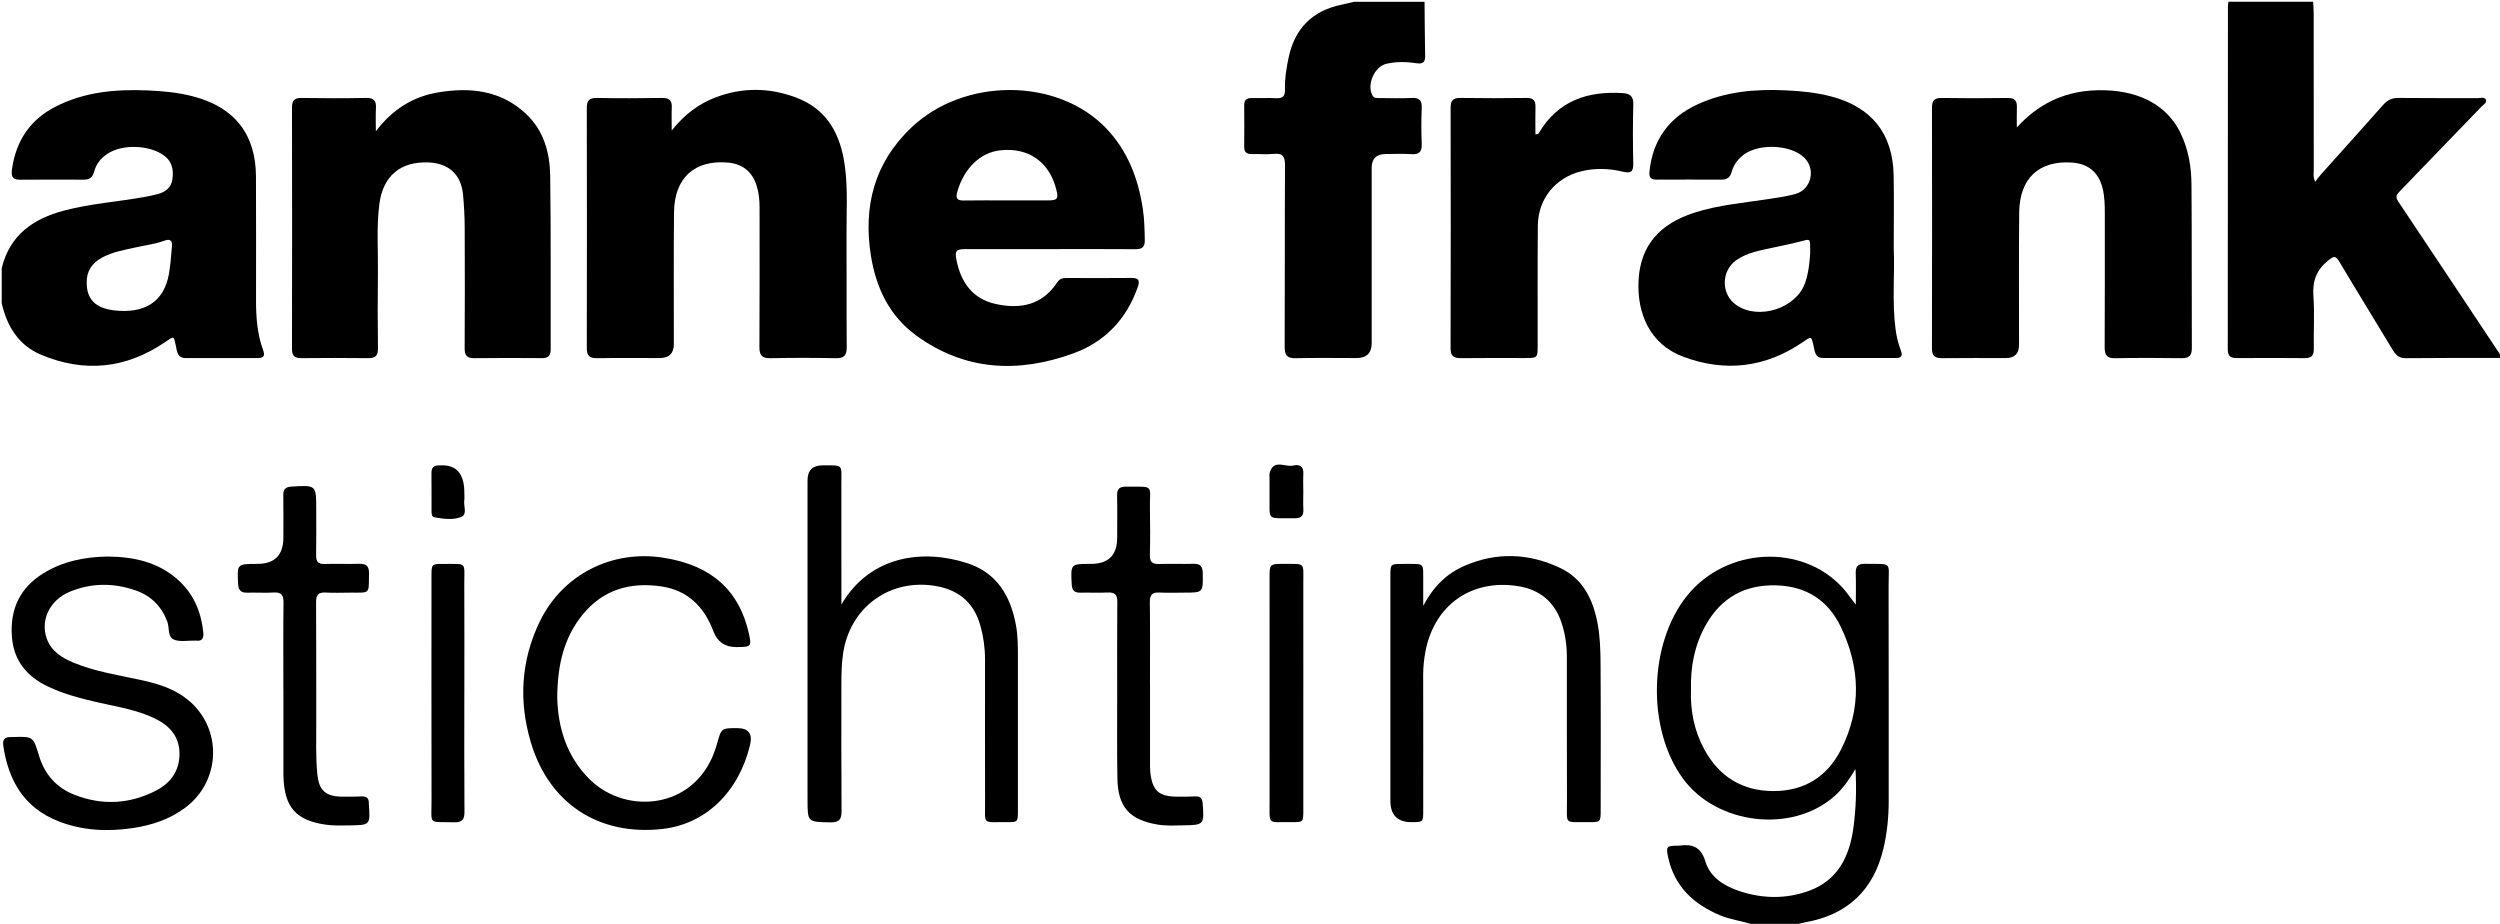
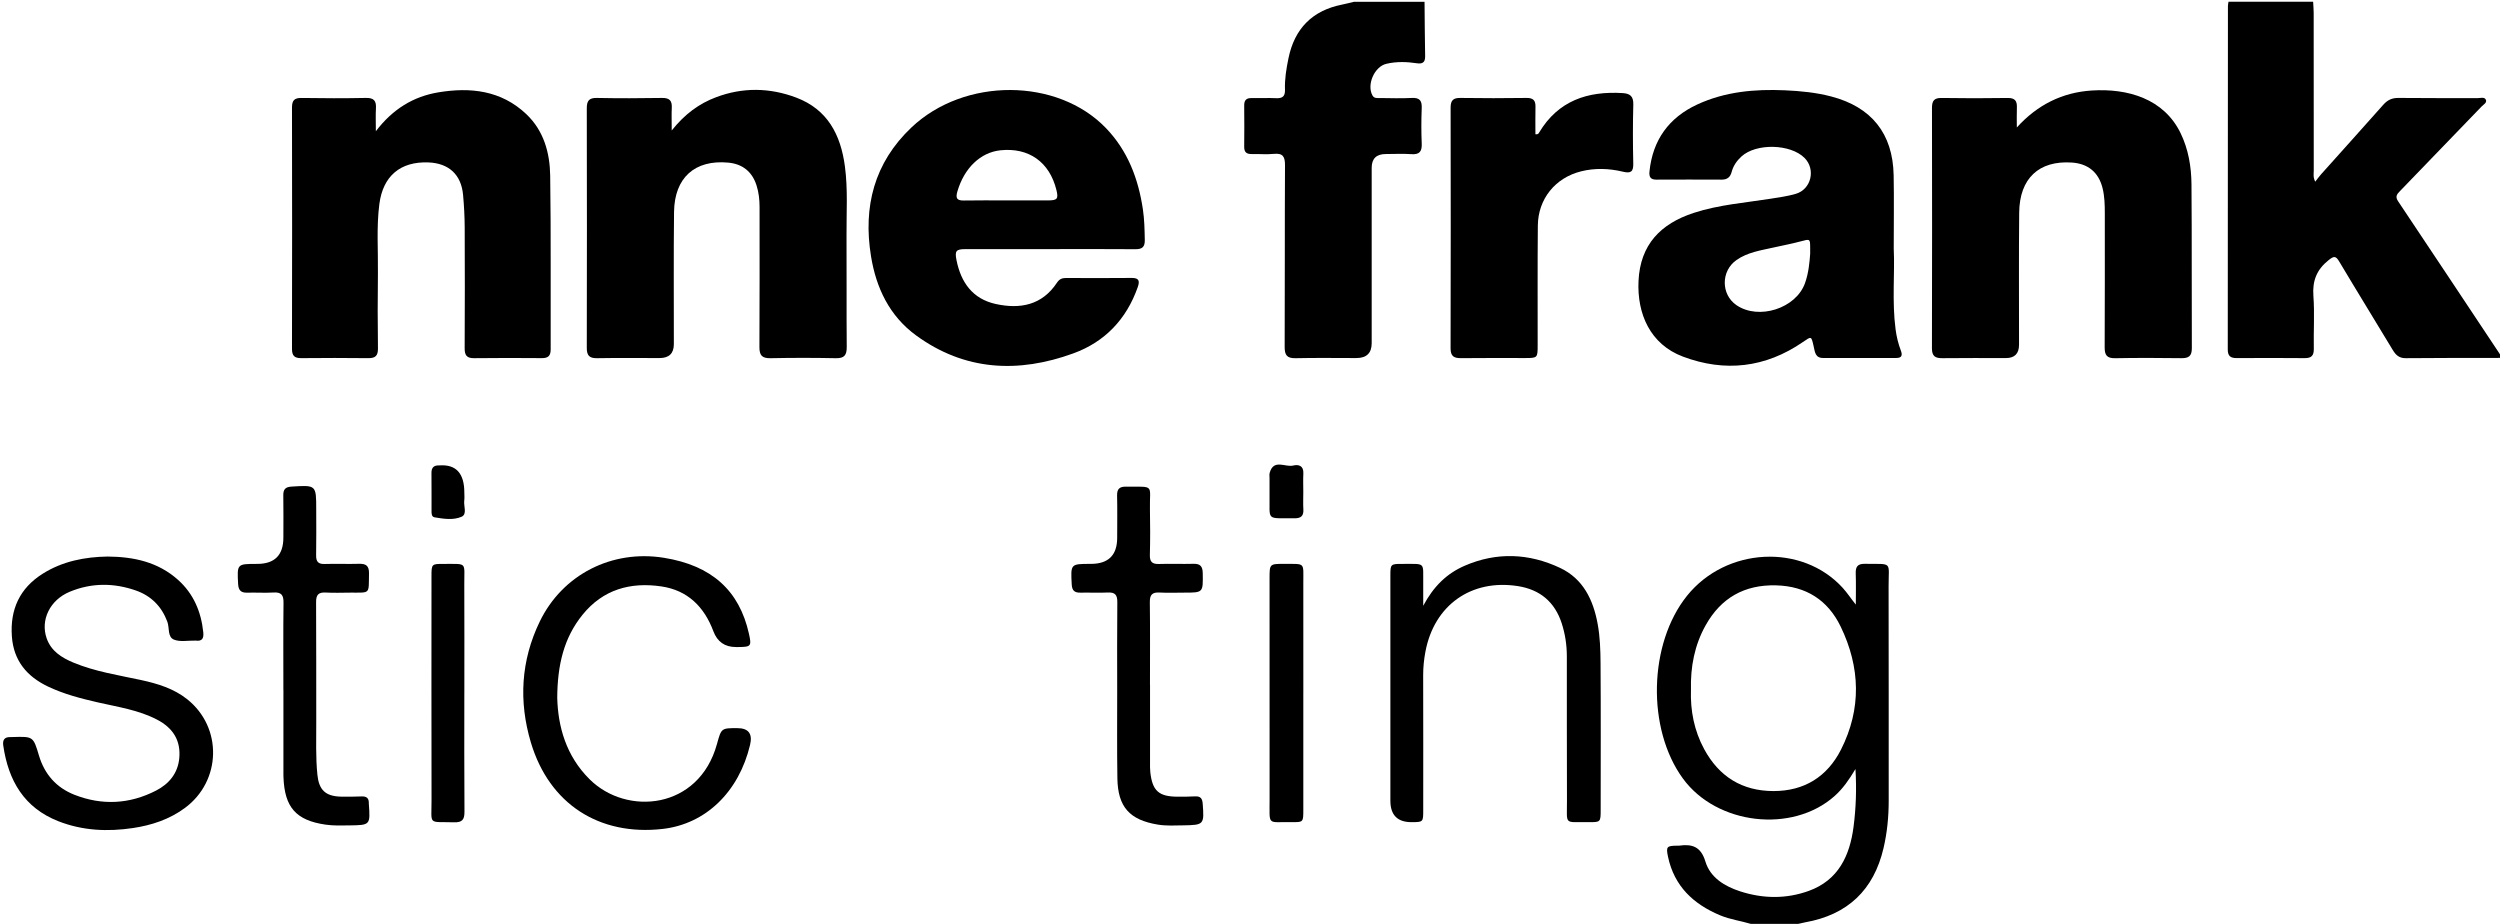
<svg xmlns="http://www.w3.org/2000/svg" id="Laag_1" data-name="Laag 1" viewBox="0 0 1418 524">
  <path d="m1418,203c-17.81.03-35.63-.02-53.44.16-3.77.04-5.67-1.79-7.43-4.71-10.04-16.69-20.29-33.26-30.25-49.99-2.01-3.38-3-3.38-6.11-.9-6.74,5.37-9.24,11.7-8.61,20.3.73,9.94.04,19.97.23,29.95.07,3.88-1.33,5.36-5.2,5.32-12.82-.13-25.64-.09-38.46-.02-3.44.02-5.15-1.03-5.14-4.86.08-64.93.07-129.86.09-194.8,0-.82.21-1.64.33-2.46,16,0,32,0,48,0,.11,2.16.31,4.31.31,6.47.02,29.8,0,59.61.04,89.41,0,1.75-.47,3.59.84,6.18,1.25-1.59,2.19-2.92,3.27-4.13,11.76-13.15,23.59-26.25,35.29-39.46,2.39-2.7,4.93-3.95,8.63-3.91,14.98.18,29.97.05,44.96.11,1.58,0,3.8-.8,4.59.85.84,1.75-1.31,2.79-2.39,3.91-15.35,15.96-30.72,31.89-46.13,47.8-1.71,1.77-3.09,3.14-1.25,5.89,19.35,28.92,38.58,57.91,57.84,86.89v2Z" />
-   <path d="m1,152c4.59-18.75,17.84-27.96,35.49-32.6,14.88-3.92,30.21-4.94,45.27-7.66,2.62-.47,5.24-.97,7.8-1.68,4.28-1.2,7.54-3.54,8.22-8.34.73-5.24.01-9.93-4.61-13.4-8.19-6.14-23.76-6.74-32.28-1.07-3.74,2.49-6.42,5.88-7.54,10.24-.8,3.1-2.54,4.42-5.66,4.41-12.17-.04-24.33-.08-36.5.03-4.92.04-4.81-3.04-4.32-6.39,2.31-15.74,10.22-27.63,24.48-34.97,16.52-8.51,34.36-10.04,52.51-9.28,8.81.37,17.59,1.21,26.18,3.51,23.11,6.19,35.05,21.43,35.15,45.33.1,23.5.05,47,.04,70.5,0,9.54.7,18.99,4.04,28.03,1.12,3.03.34,4.42-2.92,4.42-13.67-.01-27.33-.04-41,.01-4.82.02-4.9-3.69-5.58-6.87-1.26-5.96-1.01-5.68-5.99-2.27-22.21,15.18-45.97,17.66-70.68,7.17-12.6-5.35-19.13-16.07-22.12-29.11v-20Zm48.19,8.66c.07,8.94,4.82,14.14,15.58,15.38,16.97,1.95,28.33-4.56,31.12-21.03.86-5.07,1.16-10.23,1.64-15.36.3-3.17-1.01-4.33-4.16-3.17-5.33,1.97-10.98,2.62-16.5,3.86-6.48,1.45-13.07,2.56-19.03,5.78-5.82,3.14-8.87,7.85-8.66,14.54Z" />
  <path d="m808,1c.1,10.32.15,20.64.34,30.97.06,3.43-1.55,4.39-4.66,3.92-5.8-.87-11.61-1.05-17.37.31-6.7,1.58-11.16,11.73-7.91,17.84,1.01,1.9,2.78,1.56,4.39,1.57,6,.05,12.01.27,17.99-.05,4.51-.24,5.8,1.57,5.62,5.82-.27,6.65-.28,13.33,0,19.98.19,4.44-1.13,6.42-5.87,6.08-4.81-.35-9.66-.08-14.49-.07q-8.01,0-8.02,7.8c0,33.15,0,66.3,0,99.45q0,8.46-8.66,8.47c-11.49,0-22.99-.18-34.48.08-4.87.11-6.24-1.7-6.22-6.41.16-34.32,0-68.64.19-102.95.03-4.94-1.15-7.05-6.38-6.53-4.12.41-8.32,0-12.49.09-2.88.06-4.31-1.02-4.27-4.06.08-7.83.08-15.66,0-23.49-.03-2.94,1.16-4.26,4.15-4.19,4.66.09,9.34-.16,13.99.06,3.65.17,5.13-1.12,4.99-4.86-.22-6.02.78-11.95,1.99-17.83,3.46-16.8,13.5-27.03,30.41-30.4,2.27-.45,4.52-1.06,6.78-1.59,13.33,0,26.67,0,40,0Z" />
  <path d="m993,524c-5.73-1.71-11.72-2.48-17.29-4.81-15.2-6.34-26.07-16.52-29.61-33.22-1.21-5.73-.73-6.26,5.18-6.3.33,0,.67.04,1,0,7.43-1.05,12.43.41,15.03,9.01,2.77,9.14,10.95,14.07,19.82,16.93,12.89,4.15,25.98,4.34,38.77-.28,16.89-6.09,23.32-20.05,25.44-36.42,1.36-10.51,1.76-21.17,1.08-32.73-3.63,6.1-7.2,11.23-11.93,15.41-24,21.24-66.74,16.27-85.93-9.99-20.59-28.18-19.51-76.51,2.32-103.68,22.16-27.58,65.18-29.79,88.25-4.55,2.69,2.94,4.81,6.28,7.49,9.56,0-5.92.15-11.85-.05-17.76-.13-3.81,1.19-5.43,5.14-5.37,16.14.25,13.45-1.72,13.5,12.95.12,40.5.02,81,.06,121.5,0,9.04-.87,17.95-2.92,26.75-5.55,23.84-20.38,37.88-44.49,42.15-1.3.23-2.59.57-3.88.86h-27Zm-33.89-132.69c-.39,11.72,1.8,23.07,7.49,33.59,8.42,15.58,21.52,23.76,39.3,23.79,17.49.03,30.53-8.16,38.31-23.52,11.7-23.09,10.97-46.68-.17-69.74-7.26-15.03-19.61-22.98-36.65-23.42-17.92-.46-31.21,7.1-39.9,22.56-6.35,11.3-8.72,23.67-8.38,36.75Z" />
  <path d="m1074.13,141.13c.67,13.69-1.05,29.71,1.04,45.65.55,4.16,1.52,8.19,3,12.08,1.04,2.73.46,4.19-2.62,4.19-13.83,0-27.66,0-41.49,0-4.49,0-4.65-3.52-5.34-6.55-1.38-6.05-1.21-5.86-6.17-2.46-21.2,14.54-44.11,17.2-67.98,8.23-18.6-6.99-26.08-24.28-25.2-42.92.97-20.63,12.56-32.47,31.32-38.6,14.19-4.64,29.03-5.72,43.64-8.04,4.76-.76,9.58-1.41,14.19-2.75,8.83-2.55,11.49-13.91,5.01-20.39-8-8-27.42-8.44-35.76-.83-2.65,2.42-4.64,5.28-5.56,8.74-.8,3.03-2.52,4.42-5.68,4.41-12.33-.06-24.66-.05-36.99,0-3.3.01-4.28-1.43-3.95-4.66,1.82-17.82,11-30.49,27.06-37.95,15.78-7.32,32.68-8.83,49.81-8.06,8.81.39,17.59,1.25,26.18,3.49,22.85,5.96,34.98,21.01,35.44,44.64.26,13.16.05,26.32.05,41.76Zm-47.4,2.73c0-1.65,0-2.31,0-2.98-.02-5.57.02-5.42-5.55-3.93-4.98,1.34-10.06,2.27-15.09,3.41-7.29,1.65-14.82,2.69-21.15,7.13-8.87,6.21-8.86,19.52-.04,25.58,12.63,8.67,33.84,1.86,38.92-12.52,2.02-5.71,2.56-11.68,2.92-16.7Z" />
  <path d="m381.01,73.99c7.46-9.34,15.52-15.23,25.19-18.86,15.17-5.7,30.41-5.43,45.41.22,17.81,6.71,25.25,21.14,27.62,38.97,1.75,13.1.83,26.28.92,39.42.14,20.99-.07,41.98.12,62.97.04,4.65-1.27,6.57-6.19,6.46-12.32-.26-24.66-.25-36.98,0-4.75.09-6.38-1.49-6.35-6.31.17-26.49.06-52.97.08-79.46,0-4.2-.45-8.3-1.74-12.31-2.5-7.75-7.94-12.12-16.07-12.86-18.92-1.73-30.47,8.54-30.7,28.01-.29,24.98-.09,49.97-.11,74.96q0,7.87-8.09,7.89c-11.83,0-23.66-.13-35.48.07-4.34.07-5.82-1.51-5.81-5.83.1-45.31.1-90.62,0-135.93,0-4.23,1.27-5.94,5.73-5.85,12.32.24,24.66.21,36.98,0,4.19-.07,5.7,1.54,5.5,5.56-.18,3.75-.04,7.52-.04,12.87Z" />
  <path d="m1143.96,72.29c11.71-12.93,25.86-19.88,42.47-20.95,20.29-1.31,40.87,4.57,50.38,24.14,4.46,9.18,6.11,19.08,6.2,29.09.26,30.98.05,61.96.2,92.94.02,4.51-1.82,5.71-5.98,5.65-12.49-.17-24.99-.21-37.47.02-4.65.09-6.02-1.67-5.99-6.16.15-25.32.06-50.63.08-75.95,0-4.84-.1-9.65-1.28-14.38-2.22-8.9-8.16-13.87-17.4-14.49-18.68-1.25-29.68,8.96-29.88,28.37-.25,24.98-.08,49.97-.09,74.95q0,7.56-7.4,7.58c-11.99.01-23.99-.1-35.98.06-4.11.06-6.03-1.05-6.02-5.61.12-45.47.1-90.94.02-136.41,0-4,1.26-5.64,5.47-5.57,12.49.21,24.98.19,37.47,0,4-.06,5.36,1.58,5.22,5.31-.14,3.8-.03,7.61-.03,11.41Z" />
  <path d="m595.05,141.3c-15.83,0-31.65-.02-47.48.01-5.28,0-6.1.99-5.04,6.27,2.53,12.62,9.15,21.97,22.23,24.84,13.81,3.03,26.26.75,34.75-12.07,1.25-1.89,2.73-2.67,4.93-2.67,12.49.04,24.99.1,37.48-.03,4.45-.05,4.53,2.03,3.36,5.35-6.39,18.09-18.63,30.94-36.43,37.42-31.24,11.38-61.62,10-89.28-10.2-15.02-10.97-22.63-26.88-25.54-44.92-4.54-28.07,1.8-52.97,22.95-73.01,30.03-28.46,82.71-28.29,110.31.36,12.37,12.85,18.37,28.7,20.96,46.07.86,5.79.97,11.59,1.08,17.43.07,3.93-1.47,5.23-5.31,5.2-16.32-.14-32.65-.06-48.98-.05Zm-24.36-27.62c7.99,0,15.98.03,23.97-.01,5.09-.03,5.76-.97,4.52-5.98-3.91-15.79-15.66-24.11-31.68-22.45-11.41,1.18-20.62,10.13-24.47,23.35-1.1,3.77-.37,5.22,3.7,5.14,7.99-.16,15.98-.05,23.97-.05Z" />
  <path d="m213.19,74.43c9.59-12.62,21.35-19.69,35.39-22.04,18.19-3.04,35.67-1.15,49.89,12.3,9.95,9.41,13.41,21.93,13.6,34.96.48,32.81.17,65.62.28,98.44.01,3.67-1.35,5.06-4.96,5.04-12.82-.09-25.65-.14-38.48.03-4.23.05-5.38-1.72-5.35-5.7.13-22.82.12-45.64.02-68.46-.03-6.15-.36-12.32-.92-18.44-1.04-11.52-8.07-17.98-19.67-18.43-15.94-.62-25.76,7.75-27.81,23.59-1.7,13.11-.65,26.28-.82,39.42-.19,14.16-.16,28.32.02,42.47.05,4.13-1.41,5.59-5.5,5.54-12.66-.16-25.32-.13-37.97-.01-3.78.04-5.3-1.27-5.29-5.23.1-45.64.1-91.28,0-136.92,0-4.16,1.45-5.49,5.52-5.42,12.16.19,24.32.23,36.47-.02,4.54-.09,5.88,1.72,5.63,5.91-.23,3.81-.05,7.64-.05,12.97Z" />
  <path d="m870.9,76.16c1.52.19,1.8-.48,2.12-1.02,10.8-18.04,27.47-23.56,47.36-22.34,4.22.26,6.15,1.84,6.03,6.48-.3,11.16-.27,22.33-.02,33.49.11,4.74-1.47,5.67-5.87,4.62-7.85-1.88-15.86-2.18-23.76-.2-14.67,3.68-24.36,15.66-24.5,30.8-.21,22.66-.07,45.33-.1,67.99,0,6.95-.13,7.09-6.89,7.1-12.17.02-24.33-.1-36.5.06-4.11.05-6.02-1.07-6-5.62.12-45.5.11-90.99.02-136.49,0-4.11,1.46-5.54,5.56-5.48,12.5.19,25,.17,37.49,0,3.67-.05,5.16,1.32,5.08,4.92-.11,5.25-.03,10.51-.03,15.66Z" />
-   <path d="m477.24,342.89c16.39-28.13,46.74-31.51,71.4-23.46,16.78,5.47,24.47,18.45,27.57,34.94,1.18,6.27,1.14,12.59,1.15,18.92.02,28.82.02,57.64,0,86.46,0,6.55-.04,6.64-6.7,6.57-13.8-.15-11.87,1.9-11.92-11.86-.1-26.82-.03-53.64-.03-80.46,0-6.53-.89-12.94-2.66-19.23-3.5-12.47-11.72-19.82-24.37-22.22-26.51-5.02-49.65,11.64-53.5,38.28-.82,5.64-.94,11.27-.94,16.93,0,23.99-.1,47.98.09,71.96.04,4.76-1.01,6.84-6.34,6.73-12.96-.26-12.96,0-12.96-13.08,0-60.3,0-120.61,0-180.91q0-8.51,8.6-8.52c12.02,0,10.57-.64,10.59,10.36.05,22.48.02,44.97.02,68.59Z" />
  <path d="m60.88,315.67c15.19.1,28.79,3.17,39.99,13.13,8.89,7.91,13.22,18.14,14.43,29.85.34,3.31-.54,5.2-4.24,4.71-.16-.02-.33,0-.5,0-3.99-.09-8.39.84-11.86-.55-3.79-1.52-2.49-6.69-3.78-10.15-3.24-8.72-9.23-14.7-17.82-17.72-12.53-4.41-25.24-4.41-37.58.72-11.24,4.68-16.69,16.03-13.05,26.42,2.53,7.21,8.48,10.95,15.06,13.7,12.38,5.17,25.62,7.15,38.61,9.97,9.37,2.04,18.43,4.81,26.04,10.86,20.14,16.03,19.43,46.36-1.31,61.67-8.81,6.5-18.86,9.81-29.52,11.4-14.37,2.14-28.57,1.49-42.25-3.88-19.49-7.65-28.37-23.12-31.25-42.91-.44-3.06.57-4.87,3.92-4.81.5,0,1-.02,1.5-.03,11.56-.34,11.6-.35,14.85,10.56,3.17,10.6,9.88,18.16,20.05,22.17,15.71,6.19,31.38,5.36,46.38-2.37,7.25-3.74,12.3-9.69,13.13-18.28.98-10.19-3.64-17.25-12.48-21.89-10.65-5.59-22.44-7.24-33.93-9.89-9.59-2.21-19.07-4.67-28.01-8.92-12.06-5.74-19.53-14.71-20.52-28.42-1.1-15.31,4.43-27.39,17.54-35.63,11.35-7.13,24.02-9.48,36.59-9.7Z" />
  <path d="m807.26,343.59c5.86-11.04,13.4-18.31,23.45-22.68,18.2-7.91,36.5-7.12,54.16,1.2,13.15,6.2,18.86,18.19,21.35,31.95,1.31,7.24,1.56,14.59,1.61,21.88.19,27.81.09,55.63.07,83.45,0,6.92-.05,7.01-6.97,6.92-14.03-.17-12.1,2.01-12.15-12.15-.11-27.32-.03-54.63-.07-81.95-.01-6.36-.95-12.61-2.91-18.67-3.93-12.12-12.34-19.14-24.82-21.09-26.5-4.15-47.54,10.8-52.49,37.21-.83,4.41-1.28,8.87-1.27,13.4.08,25.48.04,50.97.03,76.45,0,6.78-.03,6.78-6.52,6.82q-12.11.08-12.11-12.18c0-42.47,0-84.95,0-127.42,0-6.82.06-6.91,7.02-6.88,13.27.06,11.46-1.28,11.61,11.32.04,3.61,0,7.23,0,12.42Z" />
  <path d="m316.07,395.88c.41,16.01,4.89,32.84,18.47,46.24,21.1,20.82,61.85,17.01,72.09-20,2.52-9.1,2.42-9.13,11.55-9.12q9.52,0,7.27,9.46c-6.38,26.8-25.22,44.93-49.58,47.71-36.01,4.1-64.34-14.2-74.74-48.97-6.99-23.37-5.69-46.52,5-68.62,12.94-26.75,41.01-40.94,70.43-36.2,26.97,4.34,42.75,18.43,48.24,43.08,1.56,7.01,1.19,7.49-5.88,7.54-.5,0-1,0-1.5,0q-9.44.01-12.79-8.95c-5.19-13.84-14.55-23.23-29.47-25.43-17.6-2.6-33.15,1.72-44.77,16.1-10.54,13.04-14.22,28.35-14.33,47.18Z" />
  <path d="m652.3,388.46c0,14.66,0,29.31,0,43.97,0,1.83-.05,3.68.15,5.49,1.14,10.63,4.81,13.93,15.49,13.96,3.33.01,6.67,0,9.99-.18,3.02-.16,4.03,1.26,4.24,4.13.9,11.85.75,12.12-11.02,12.31-4.82.08-9.65.36-14.46-.43-16-2.65-22.65-10-22.91-26.24-.26-16.49-.1-32.98-.11-49.47,0-16.82-.11-33.65.07-50.47.04-4.13-1.31-5.67-5.44-5.46-5.15.26-10.33-.03-15.49.08-3.3.07-4.75-1.17-4.93-4.63-.62-11.7-.72-11.69,10.84-11.69q14.94,0,14.94-14.79c0-7.99.14-15.99-.05-23.98-.09-3.7,1.39-5.07,4.96-5.04,16.77.12,13.4-1.45,13.67,12.74.17,8.66.19,17.33-.04,25.98-.11,3.99,1.38,5.28,5.24,5.15,6.49-.22,12.99.08,19.48-.1,3.91-.11,5.21,1.49,5.27,5.32.18,11.03.31,11.03-10.52,11.03-4.66,0-9.34.2-13.99-.06-4.08-.22-5.55,1.22-5.5,5.41.2,15.65.08,31.31.08,46.97Z" />
  <path d="m160.73,391.3c0-16.49-.12-32.98.08-49.46.05-4.32-1.22-6.04-5.67-5.77-4.98.31-9.99-.06-14.98.09-3.67.11-4.93-1.54-5.11-5.05-.58-11.28-.67-11.27,10.85-11.27q14.83,0,14.83-14.93c0-7.99.1-15.99-.04-23.98-.06-3.36,1.19-4.71,4.6-4.93,14.07-.89,14.07-.97,14.07,12.9,0,8.66.12,17.32-.05,25.98-.07,3.62,1.1,5.13,4.86,5.01,6.49-.2,12.99.09,19.48-.1,3.97-.12,5.73,1.17,5.65,5.42-.24,12.09,1.04,10.86-10.59,10.93-4.66.03-9.34.21-13.99-.05-4.15-.23-5.46,1.35-5.43,5.47.15,22.65.03,45.3.09,67.95.03,9.98-.37,19.97.65,29.95.87,8.49,4.47,12.13,13.15,12.39,3.99.12,7.99,0,11.99-.12,2.7-.09,4.1.98,4.02,3.76,0,.17,0,.33.02.5.85,11.96.85,12.02-11.06,12.18-4.49.06-9.04.21-13.45-.43-16.84-2.42-23.3-9.86-23.91-26.96-.02-.5-.03-1-.03-1.5,0-15.99,0-31.97,0-47.96h-.03Z" />
  <path d="m739.24,392.99c0,22.16,0,44.32,0,66.49,0,6.8-.04,6.92-6.51,6.82-14.18-.22-12.6,2.46-12.62-12.75-.06-41.83-.03-83.65-.02-125.48,0-8.23.02-8.26,8.37-8.23,12.13.04,10.75-1,10.78,10.67.05,20.83.01,41.66.01,62.49Z" />
  <path d="m263.37,392.96c0,22.48-.1,44.96.08,67.44.04,4.51-1.31,6.15-5.95,6.01-14.95-.46-12.7,1.99-12.73-12.64-.1-42.3-.04-84.59-.03-126.89,0-6.95.08-7.07,6.9-7.03,13.66.07,11.64-1.33,11.71,11.66.1,20.48.03,40.96.03,61.45Z" />
  <path d="m739.23,279.05c0,3.32-.16,6.65.04,9.96.22,3.74-1.52,5-5.03,4.97-16.47-.18-13.92,1.78-14.16-13.38-.05-3.15-.01-6.31,0-9.47,0-1-.17-2.05.09-2.98,2.29-8.02,8.8-2.99,13.3-4.09,3.12-.76,6.02.09,5.79,4.53-.18,3.48-.04,6.97-.03,10.46Z" />
  <path d="m263.37,279.39c0,1.5.17,3.02-.04,4.49-.45,3.16,1.8,7.76-1.53,9.22-4.66,2.05-10.14,1.2-15.24.34-1.86-.32-1.79-2.19-1.79-3.68-.03-7.16.04-14.33-.04-21.49-.03-2.94,1.24-4.34,4.15-4.29.17,0,.33,0,.5-.01q13.99-.92,13.99,15.43Z" />
</svg>